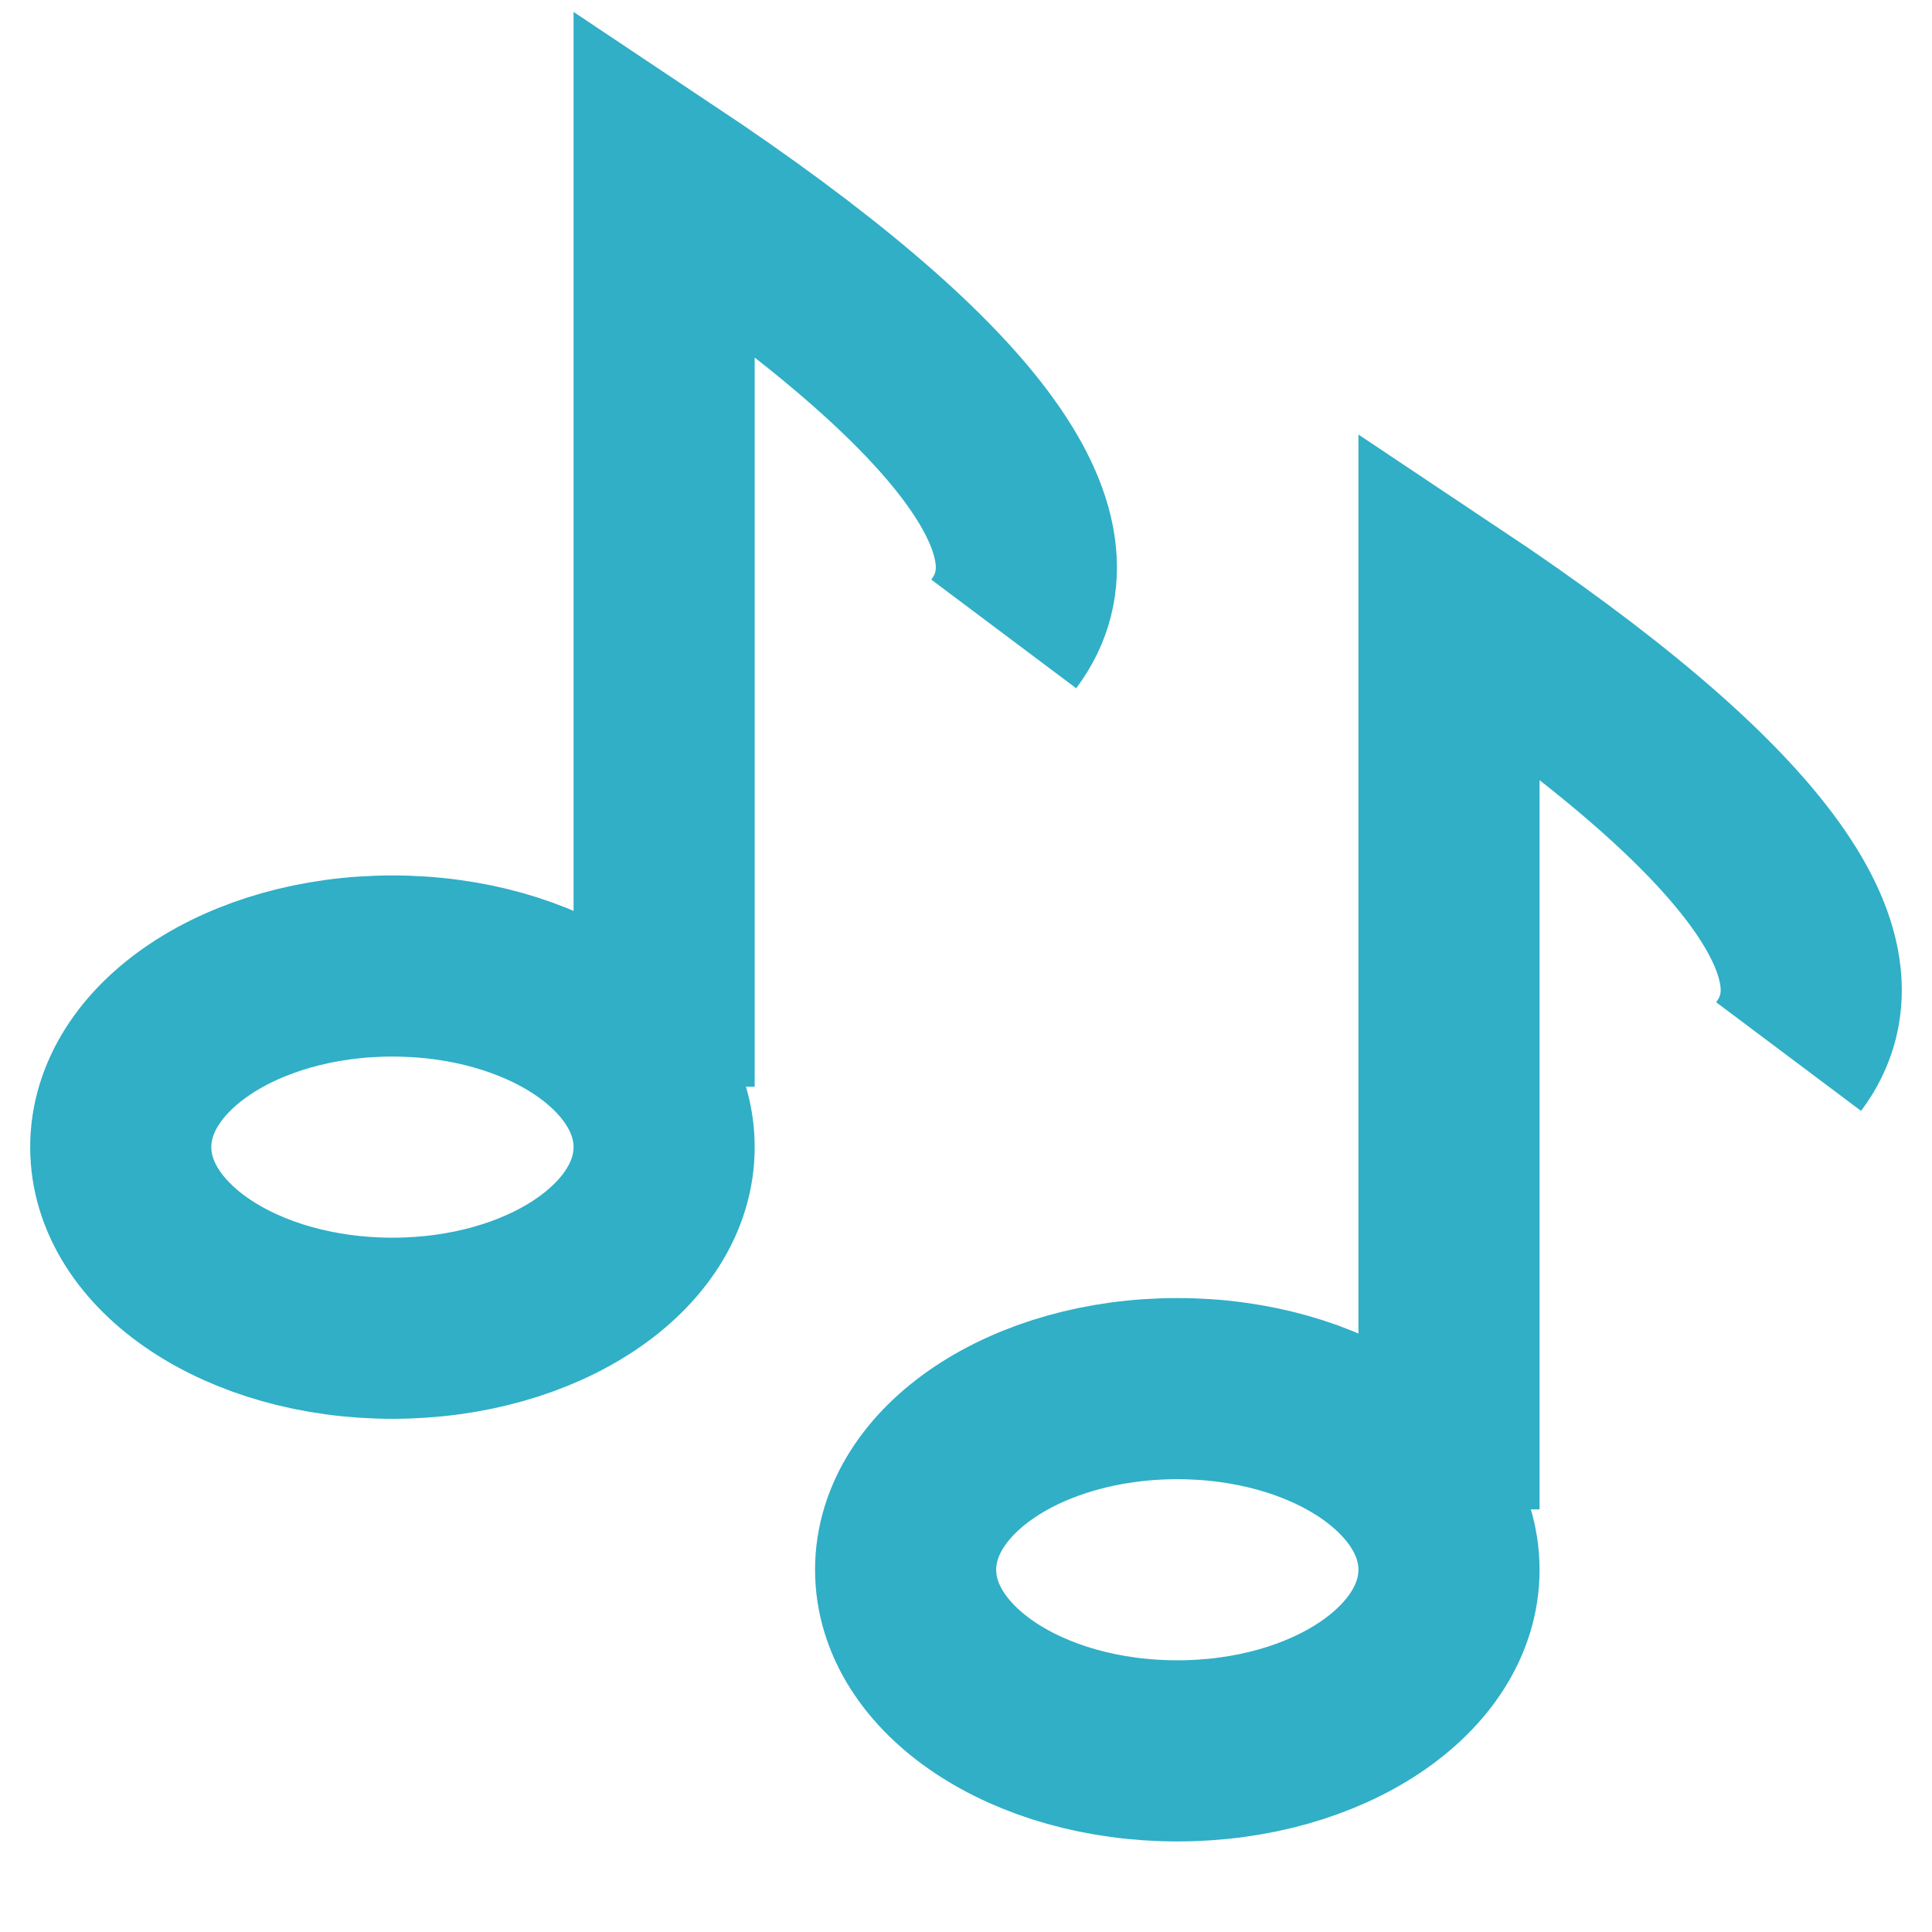
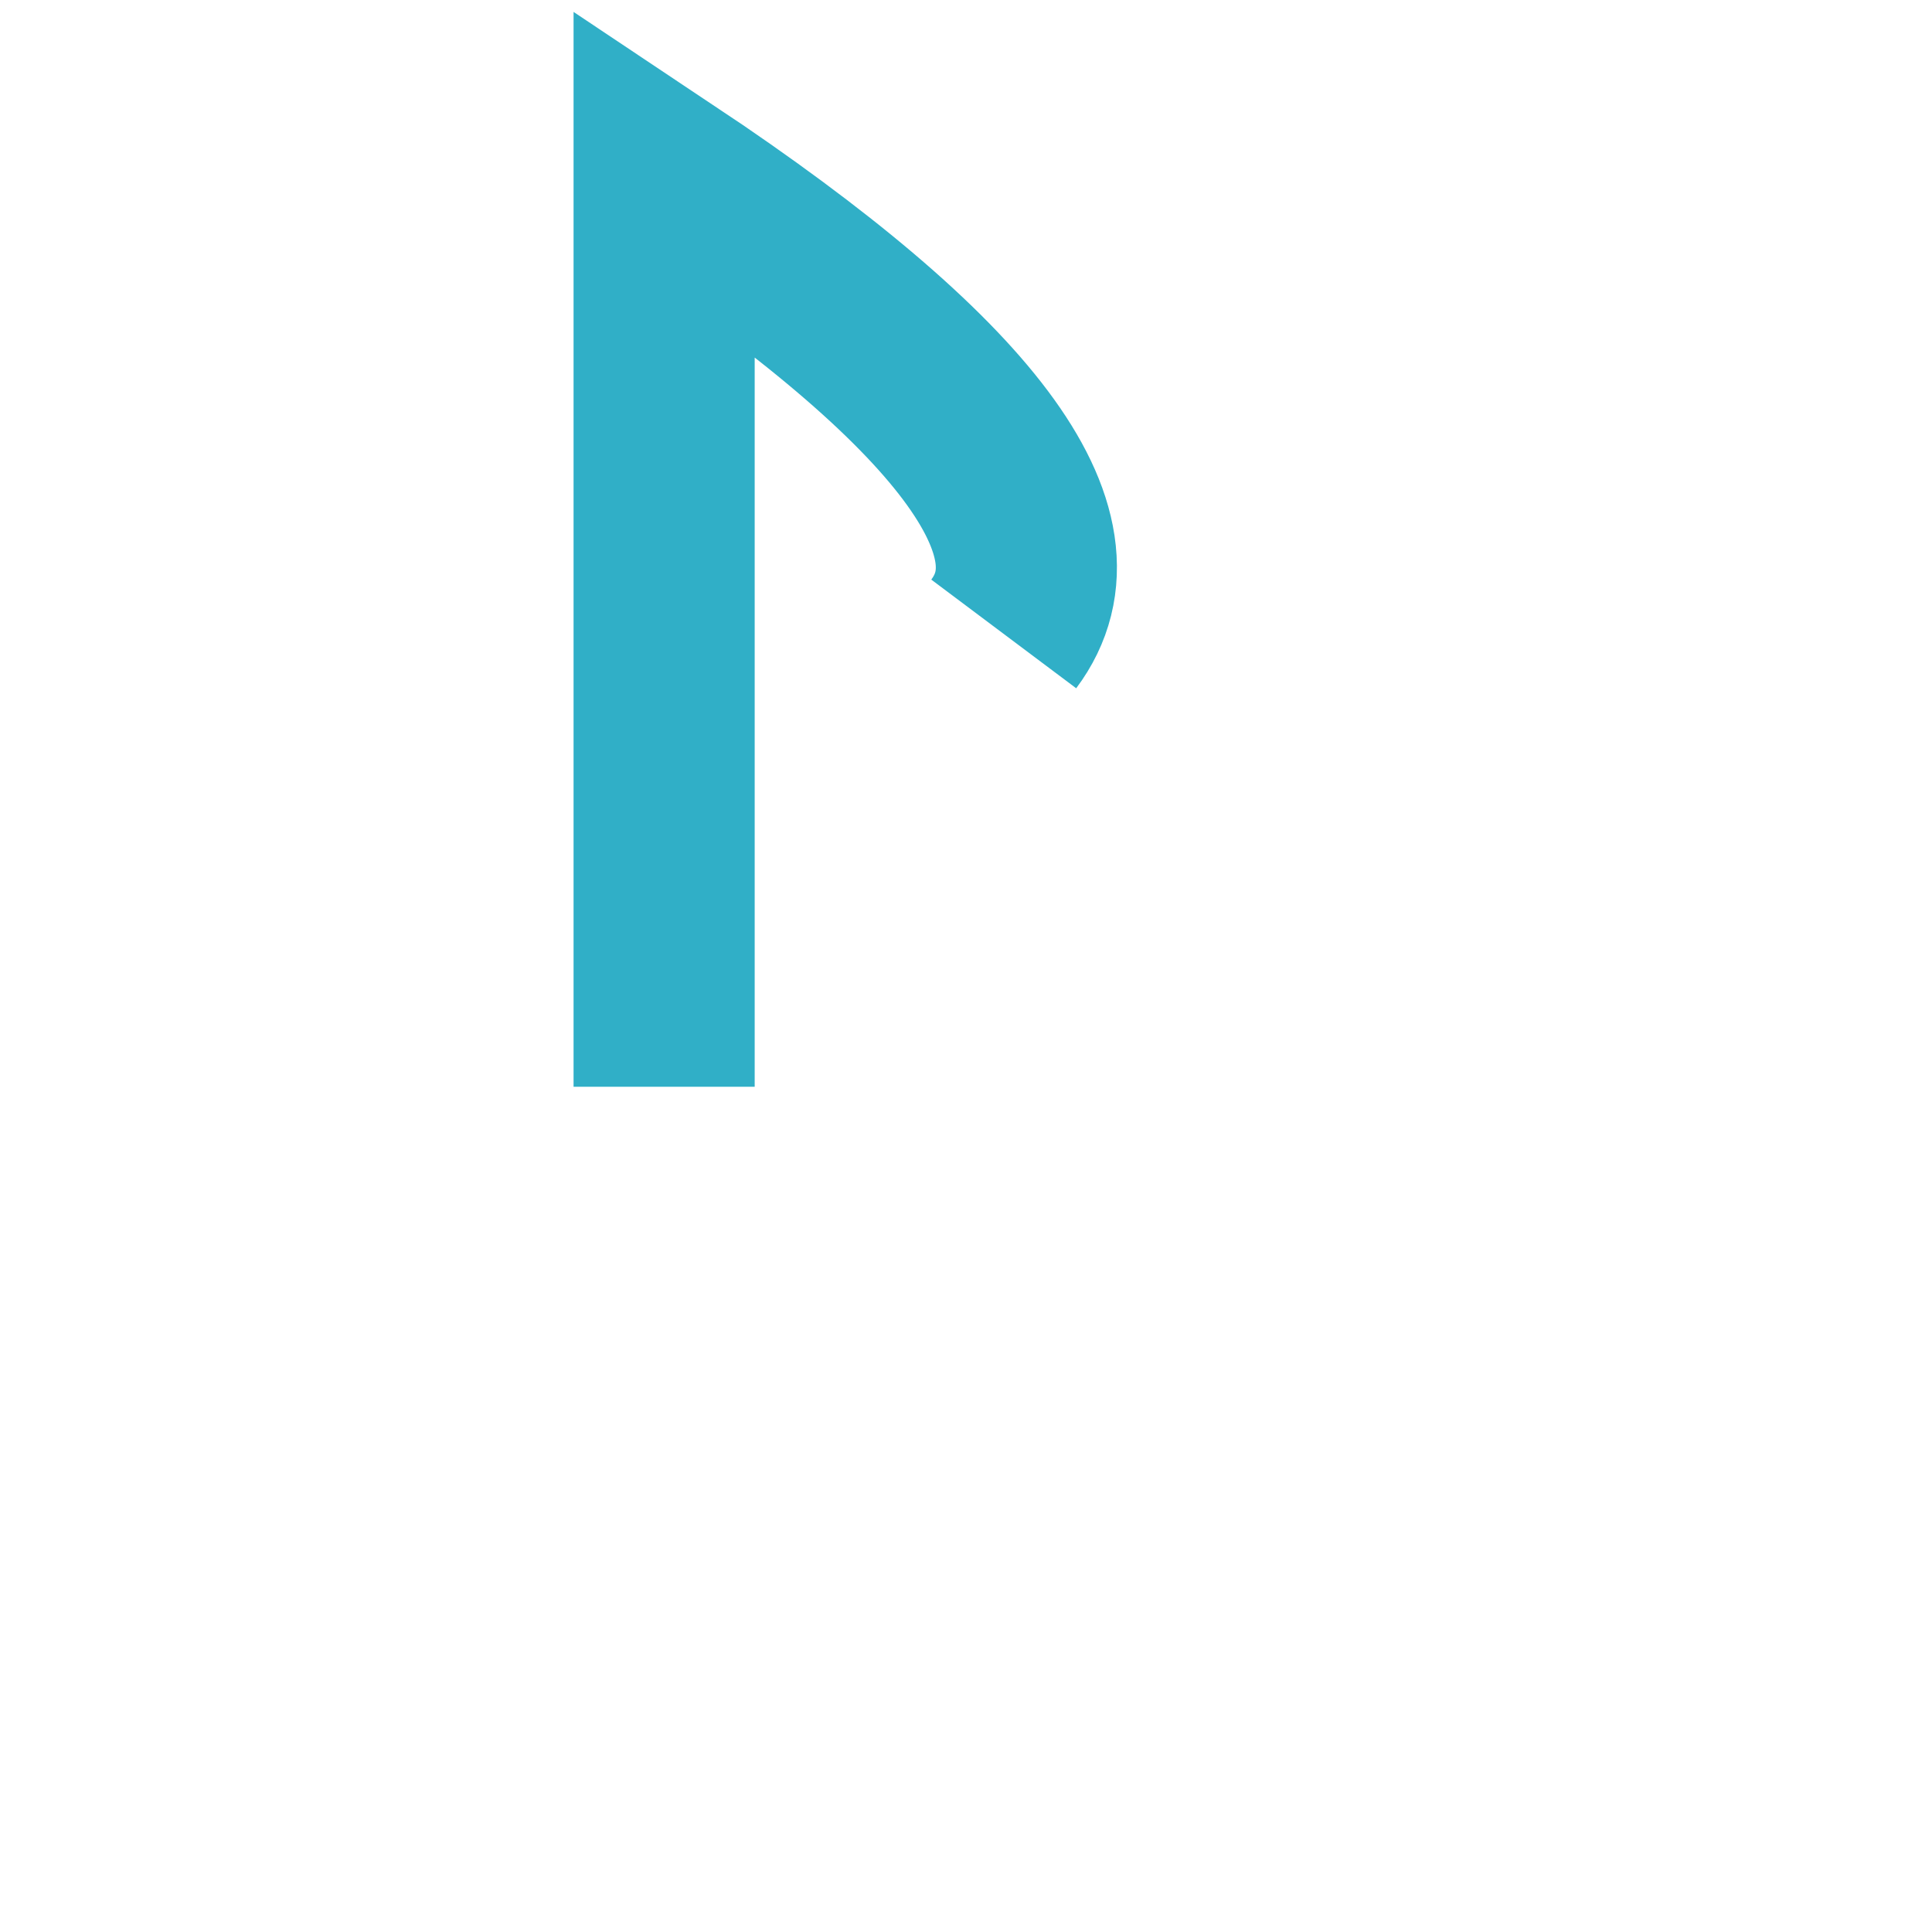
<svg xmlns="http://www.w3.org/2000/svg" width="32" height="32" viewBox="0 0 32 32">
  <g fill="none" fill-rule="evenodd">
    <path d="M0 0h32v32H0z" />
    <g transform="translate(2 3)" stroke="#30AFC7" stroke-width="3">
-       <ellipse cx="4.5" cy="16" rx="4.5" ry="3" />
      <path d="M9 15V0c5 3.333 6.875 5.833 5.625 7.5" />
    </g>
    <g transform="translate(15 10)" stroke="#30AFC7" stroke-width="3">
-       <ellipse cx="4.5" cy="16" rx="4.5" ry="3" />
-       <path d="M9 15V0c5 3.333 6.875 5.833 5.625 7.5" />
-     </g>
+       </g>
  </g>
</svg>